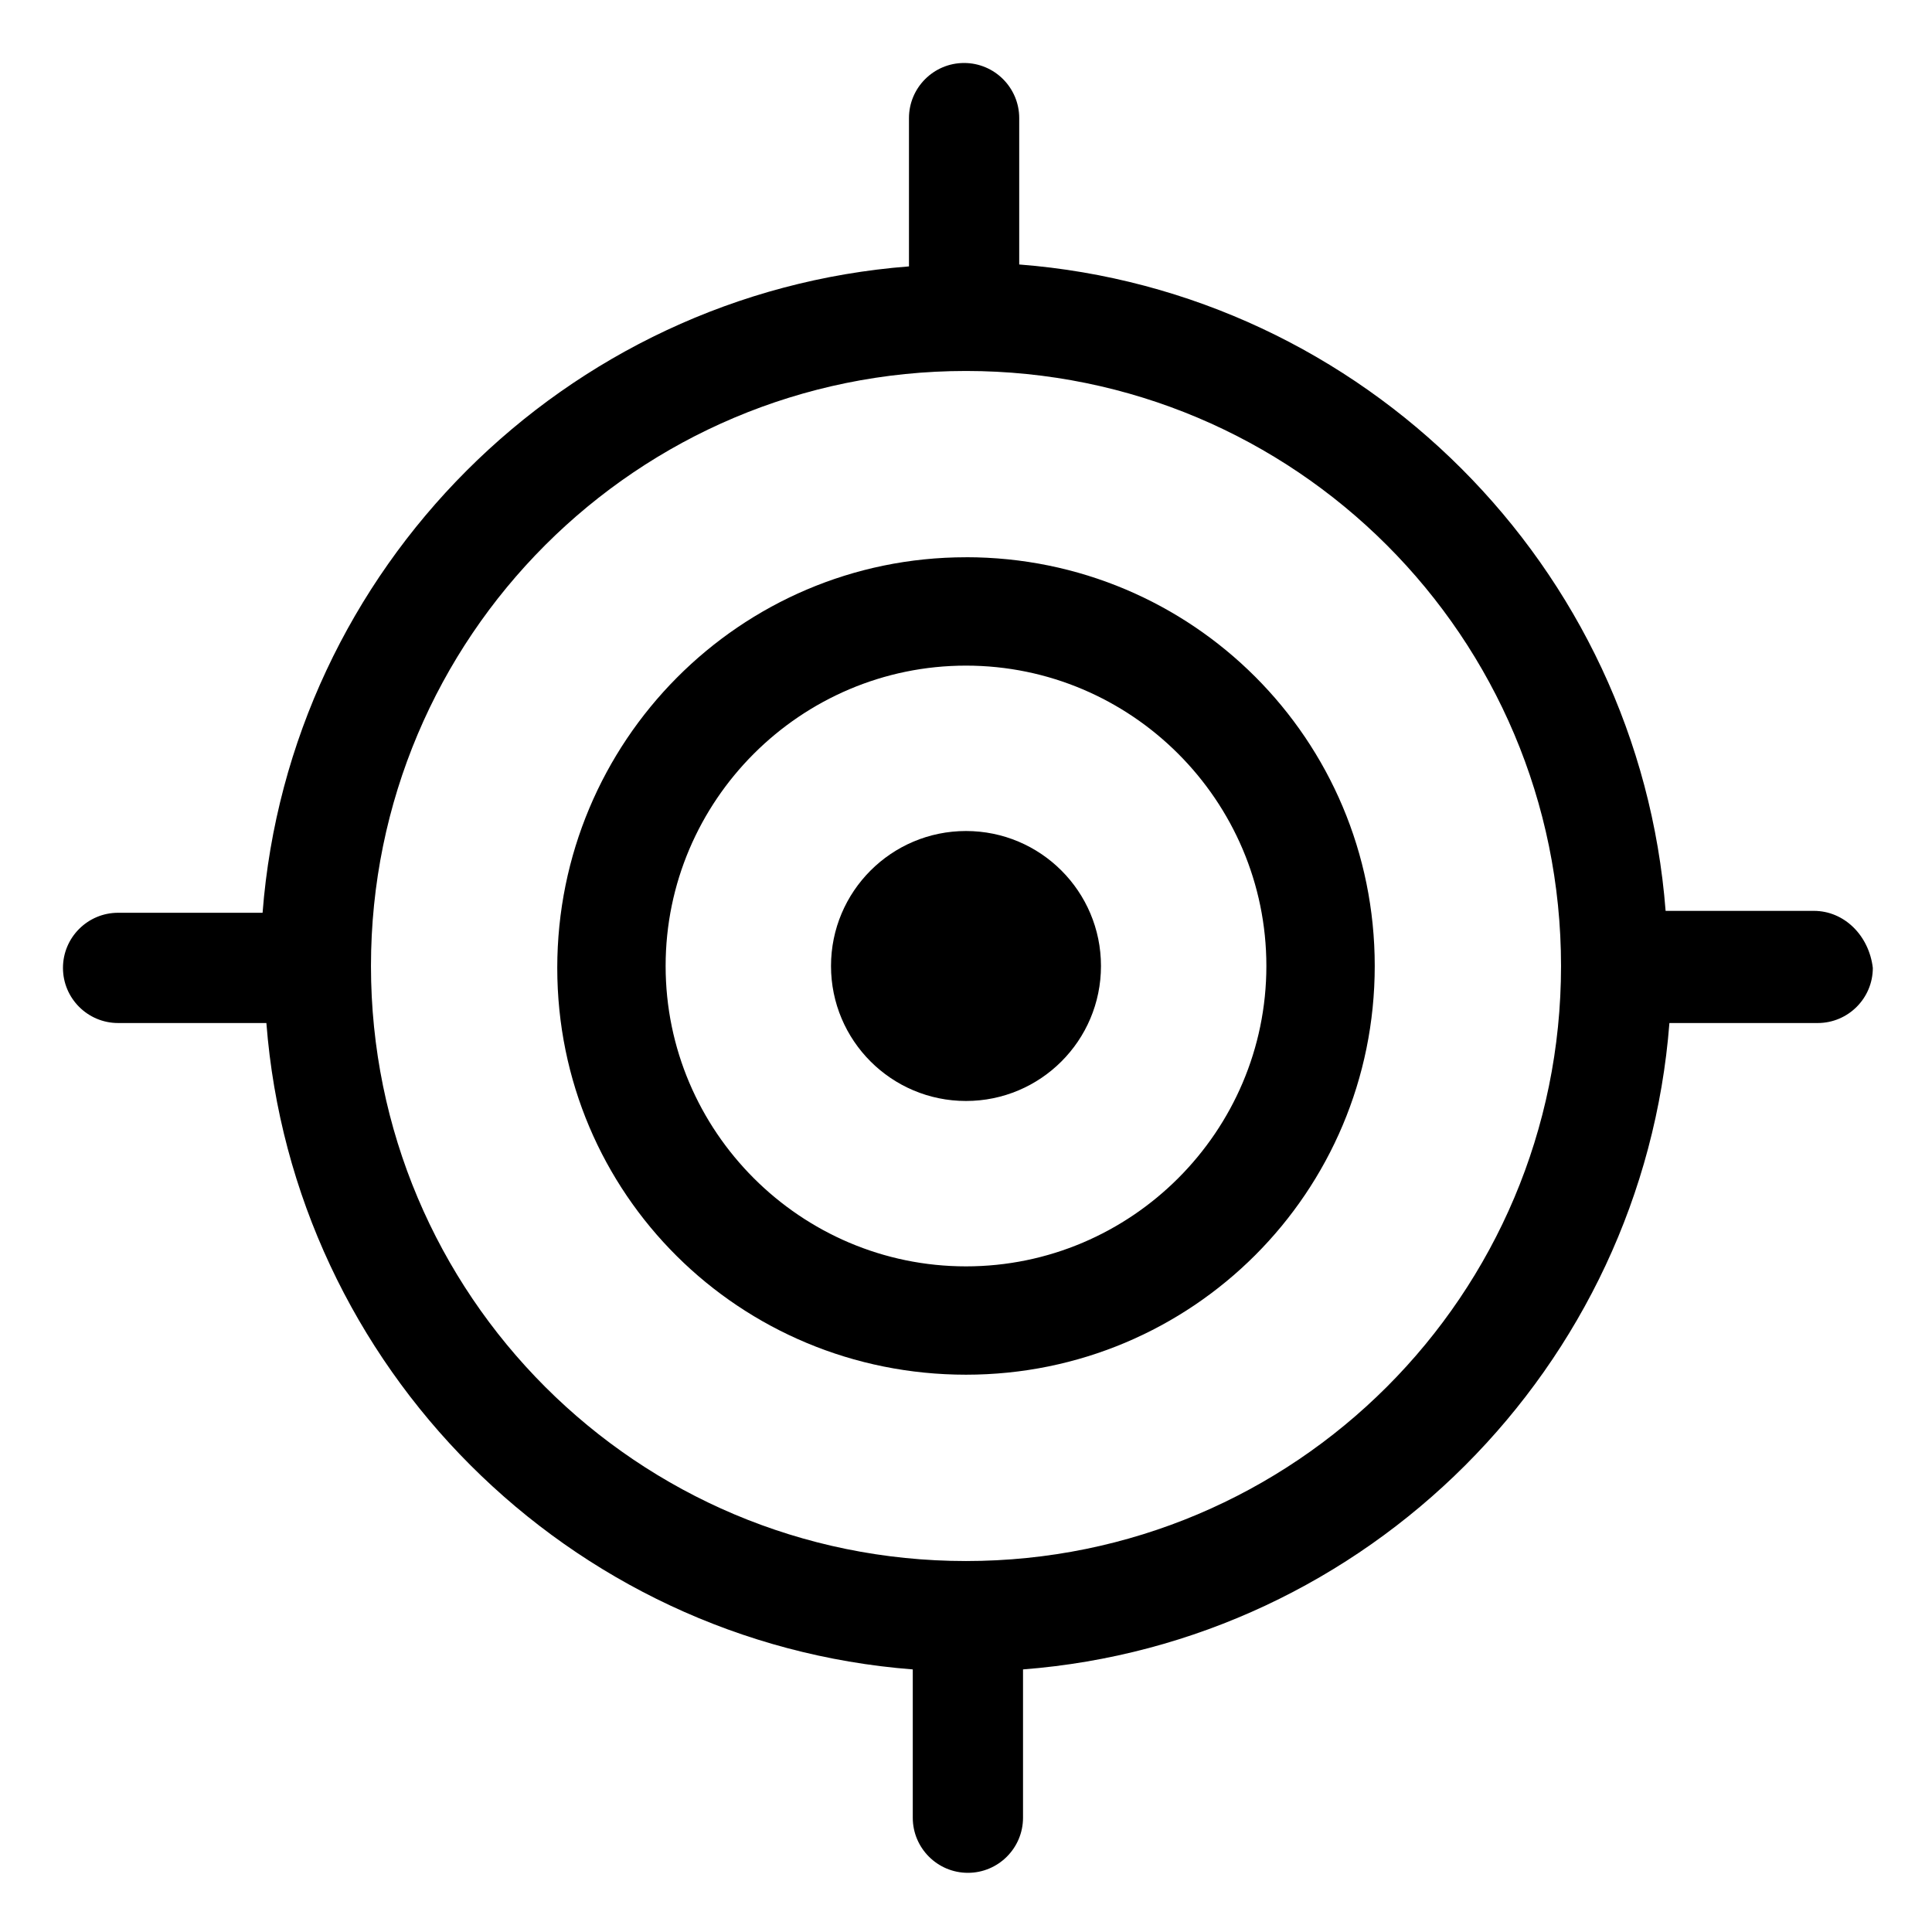
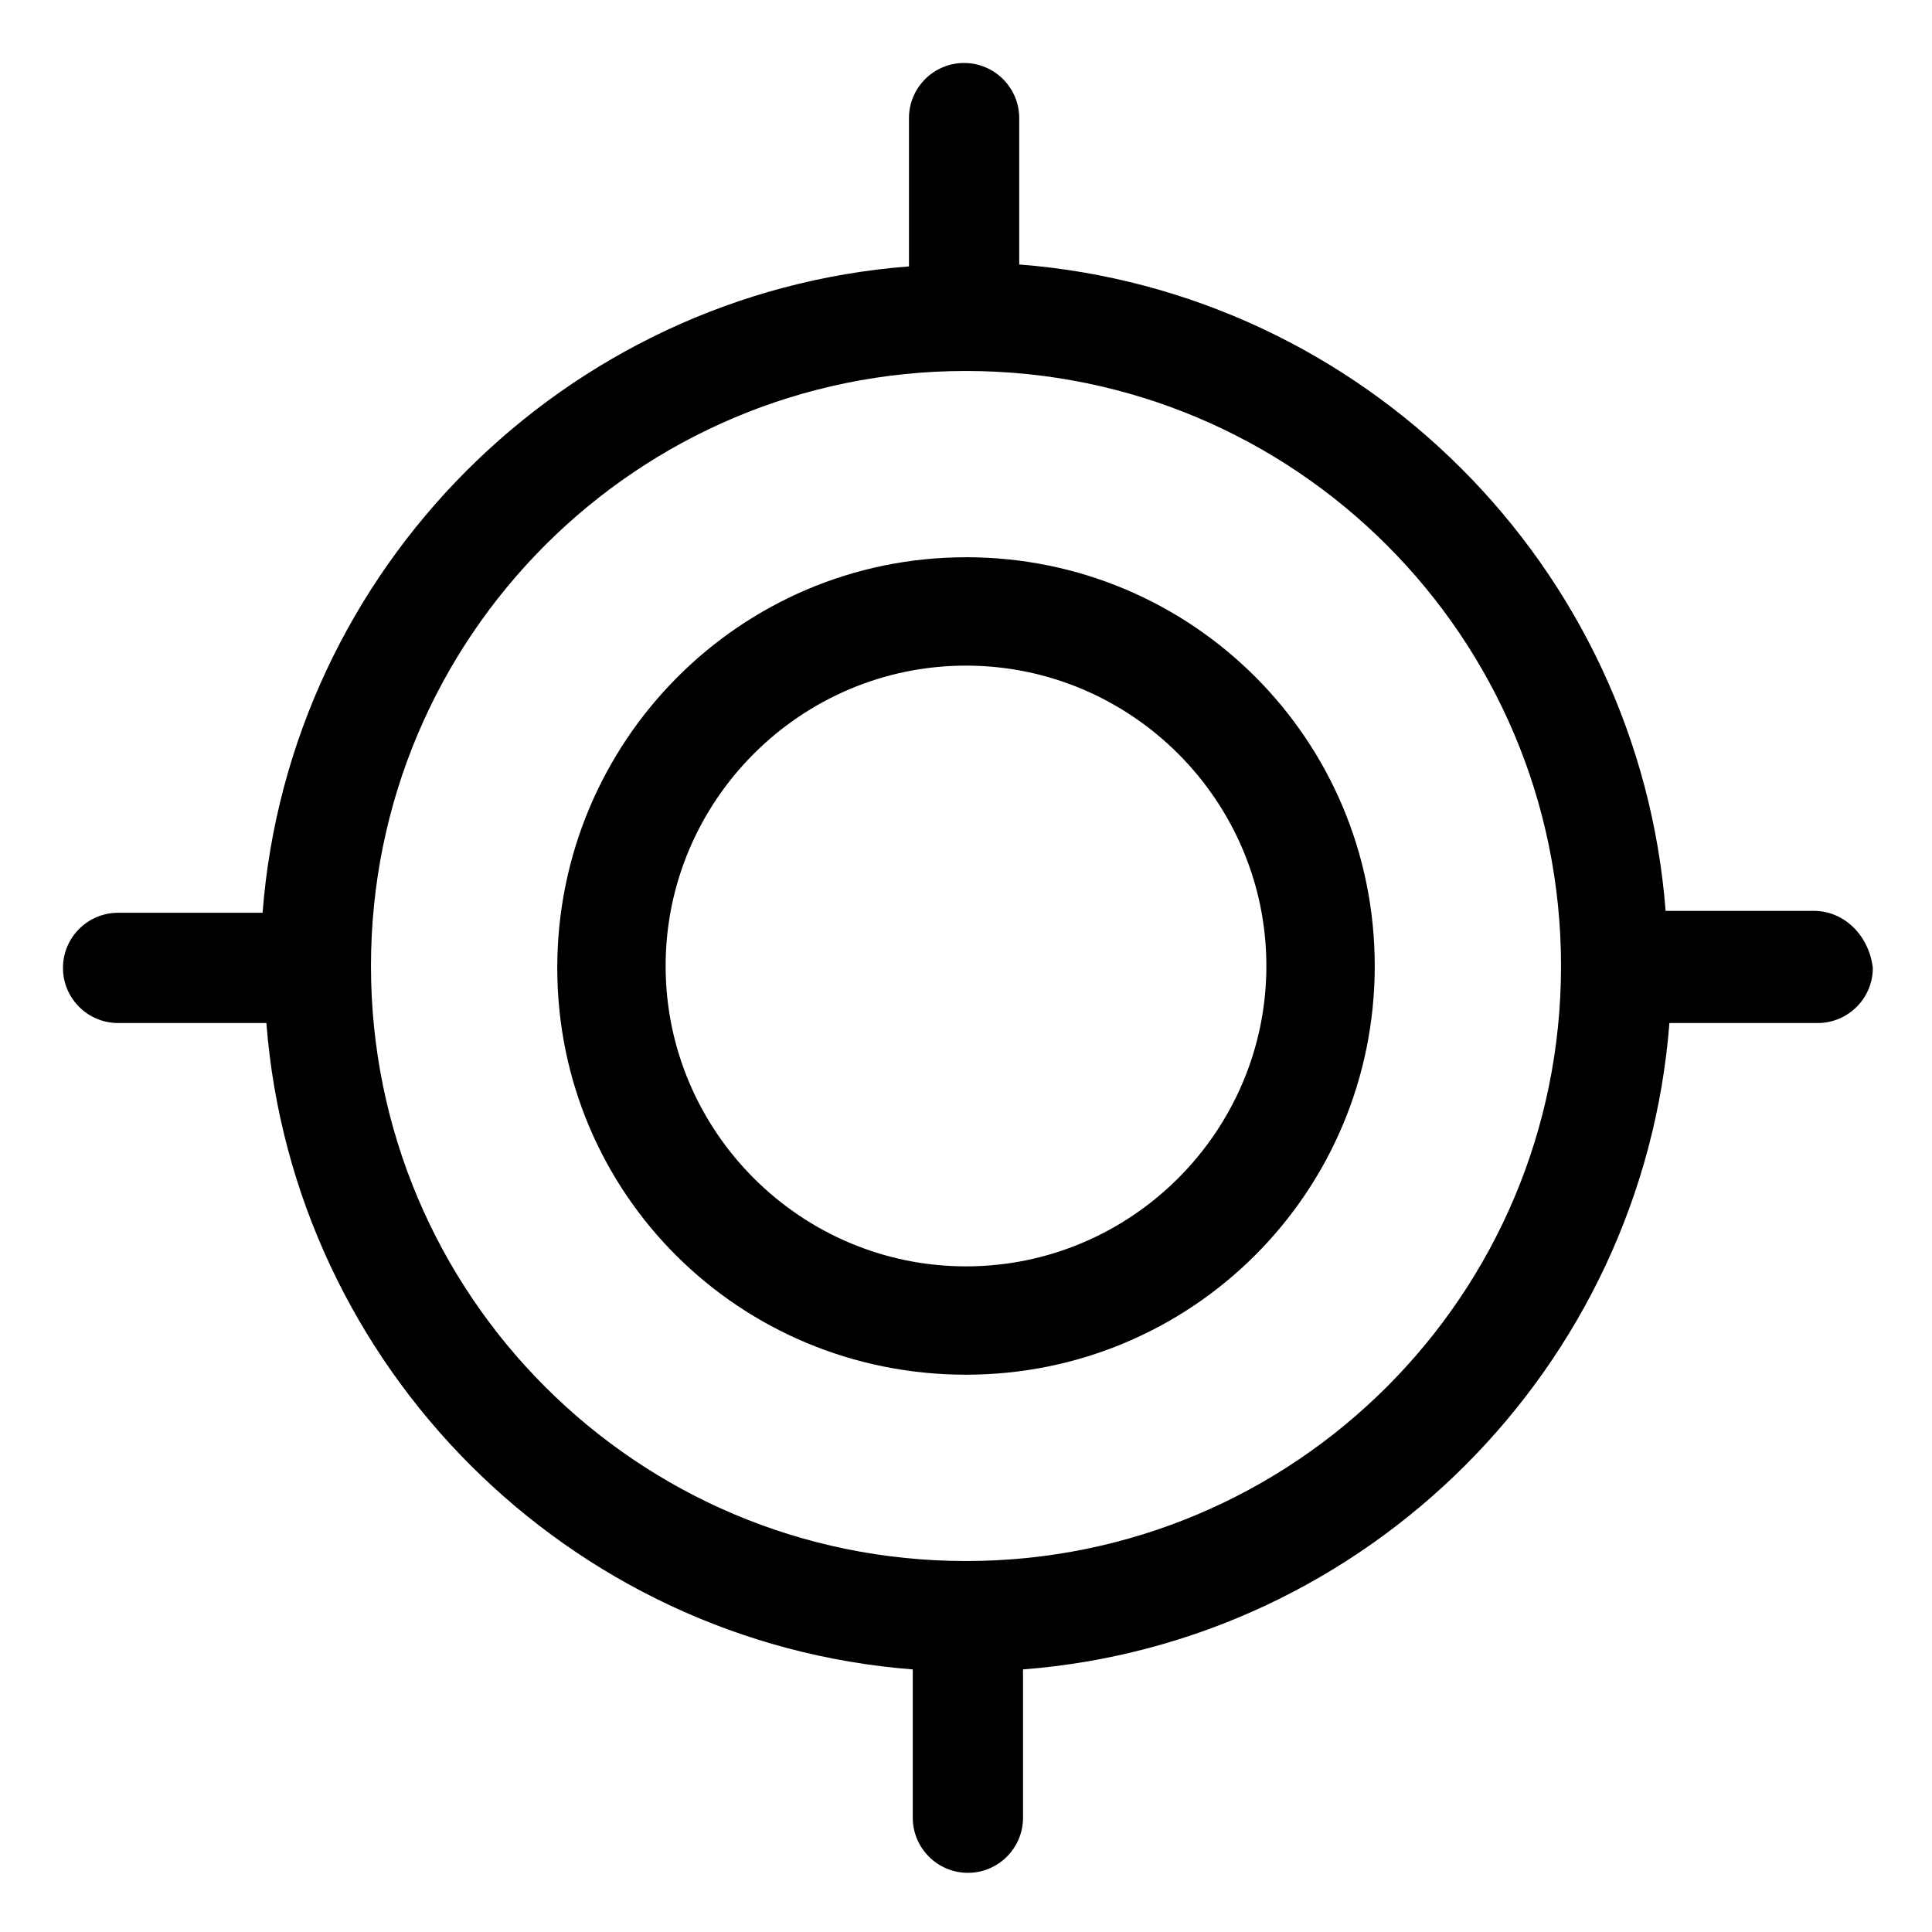
<svg xmlns="http://www.w3.org/2000/svg" fill="#000000" width="800px" height="800px" version="1.1" viewBox="144 144 512 512">
  <g>
    <path d="m400 291.68c-59.953 0-108.32 48.871-108.32 108.82s48.367 107.81 108.32 107.81 108.32-48.363 108.32-108.32-48.363-108.32-108.32-108.32zm0 187.92c-43.832 0-79.602-35.77-79.602-79.602s35.77-79.602 79.602-79.602 79.602 35.77 79.602 79.602c0 43.828-35.773 79.602-79.602 79.602z" />
-     <path d="m435.77 400c0 19.754-16.016 35.77-35.77 35.77-19.758 0-35.773-16.016-35.773-35.77 0-19.758 16.016-35.773 35.773-35.773 19.754 0 35.77 16.016 35.77 35.773" />
    <path d="m624.7 385.39h-39.297c-7.055-91.191-80.105-164.24-171.3-171.3v-38.789c0-8.062-6.551-14.609-14.609-14.609-8.062 0-14.609 6.551-14.609 14.609v39.297c-91.191 7.055-164.24 80.105-171.3 171.3l-38.289-0.004c-8.062 0-14.609 6.551-14.609 14.609 0 8.062 6.551 14.609 14.609 14.609h39.297c7.055 91.191 80.105 164.24 171.3 171.3v39.297c0 8.062 6.551 14.609 14.609 14.609 8.062 0 14.609-6.551 14.609-14.609v-39.297c91.191-7.055 164.24-80.105 171.3-171.3h39.297c8.062 0 14.609-6.551 14.609-14.609-1.008-8.562-7.559-15.113-15.617-15.113zm-224.7 172.3c-87.16 0-157.69-70.535-157.69-157.69 0-87.16 70.535-157.69 157.69-157.69 87.16 0 157.69 70.535 157.69 157.69s-70.535 157.69-157.69 157.69z" />
  </g>
</svg>